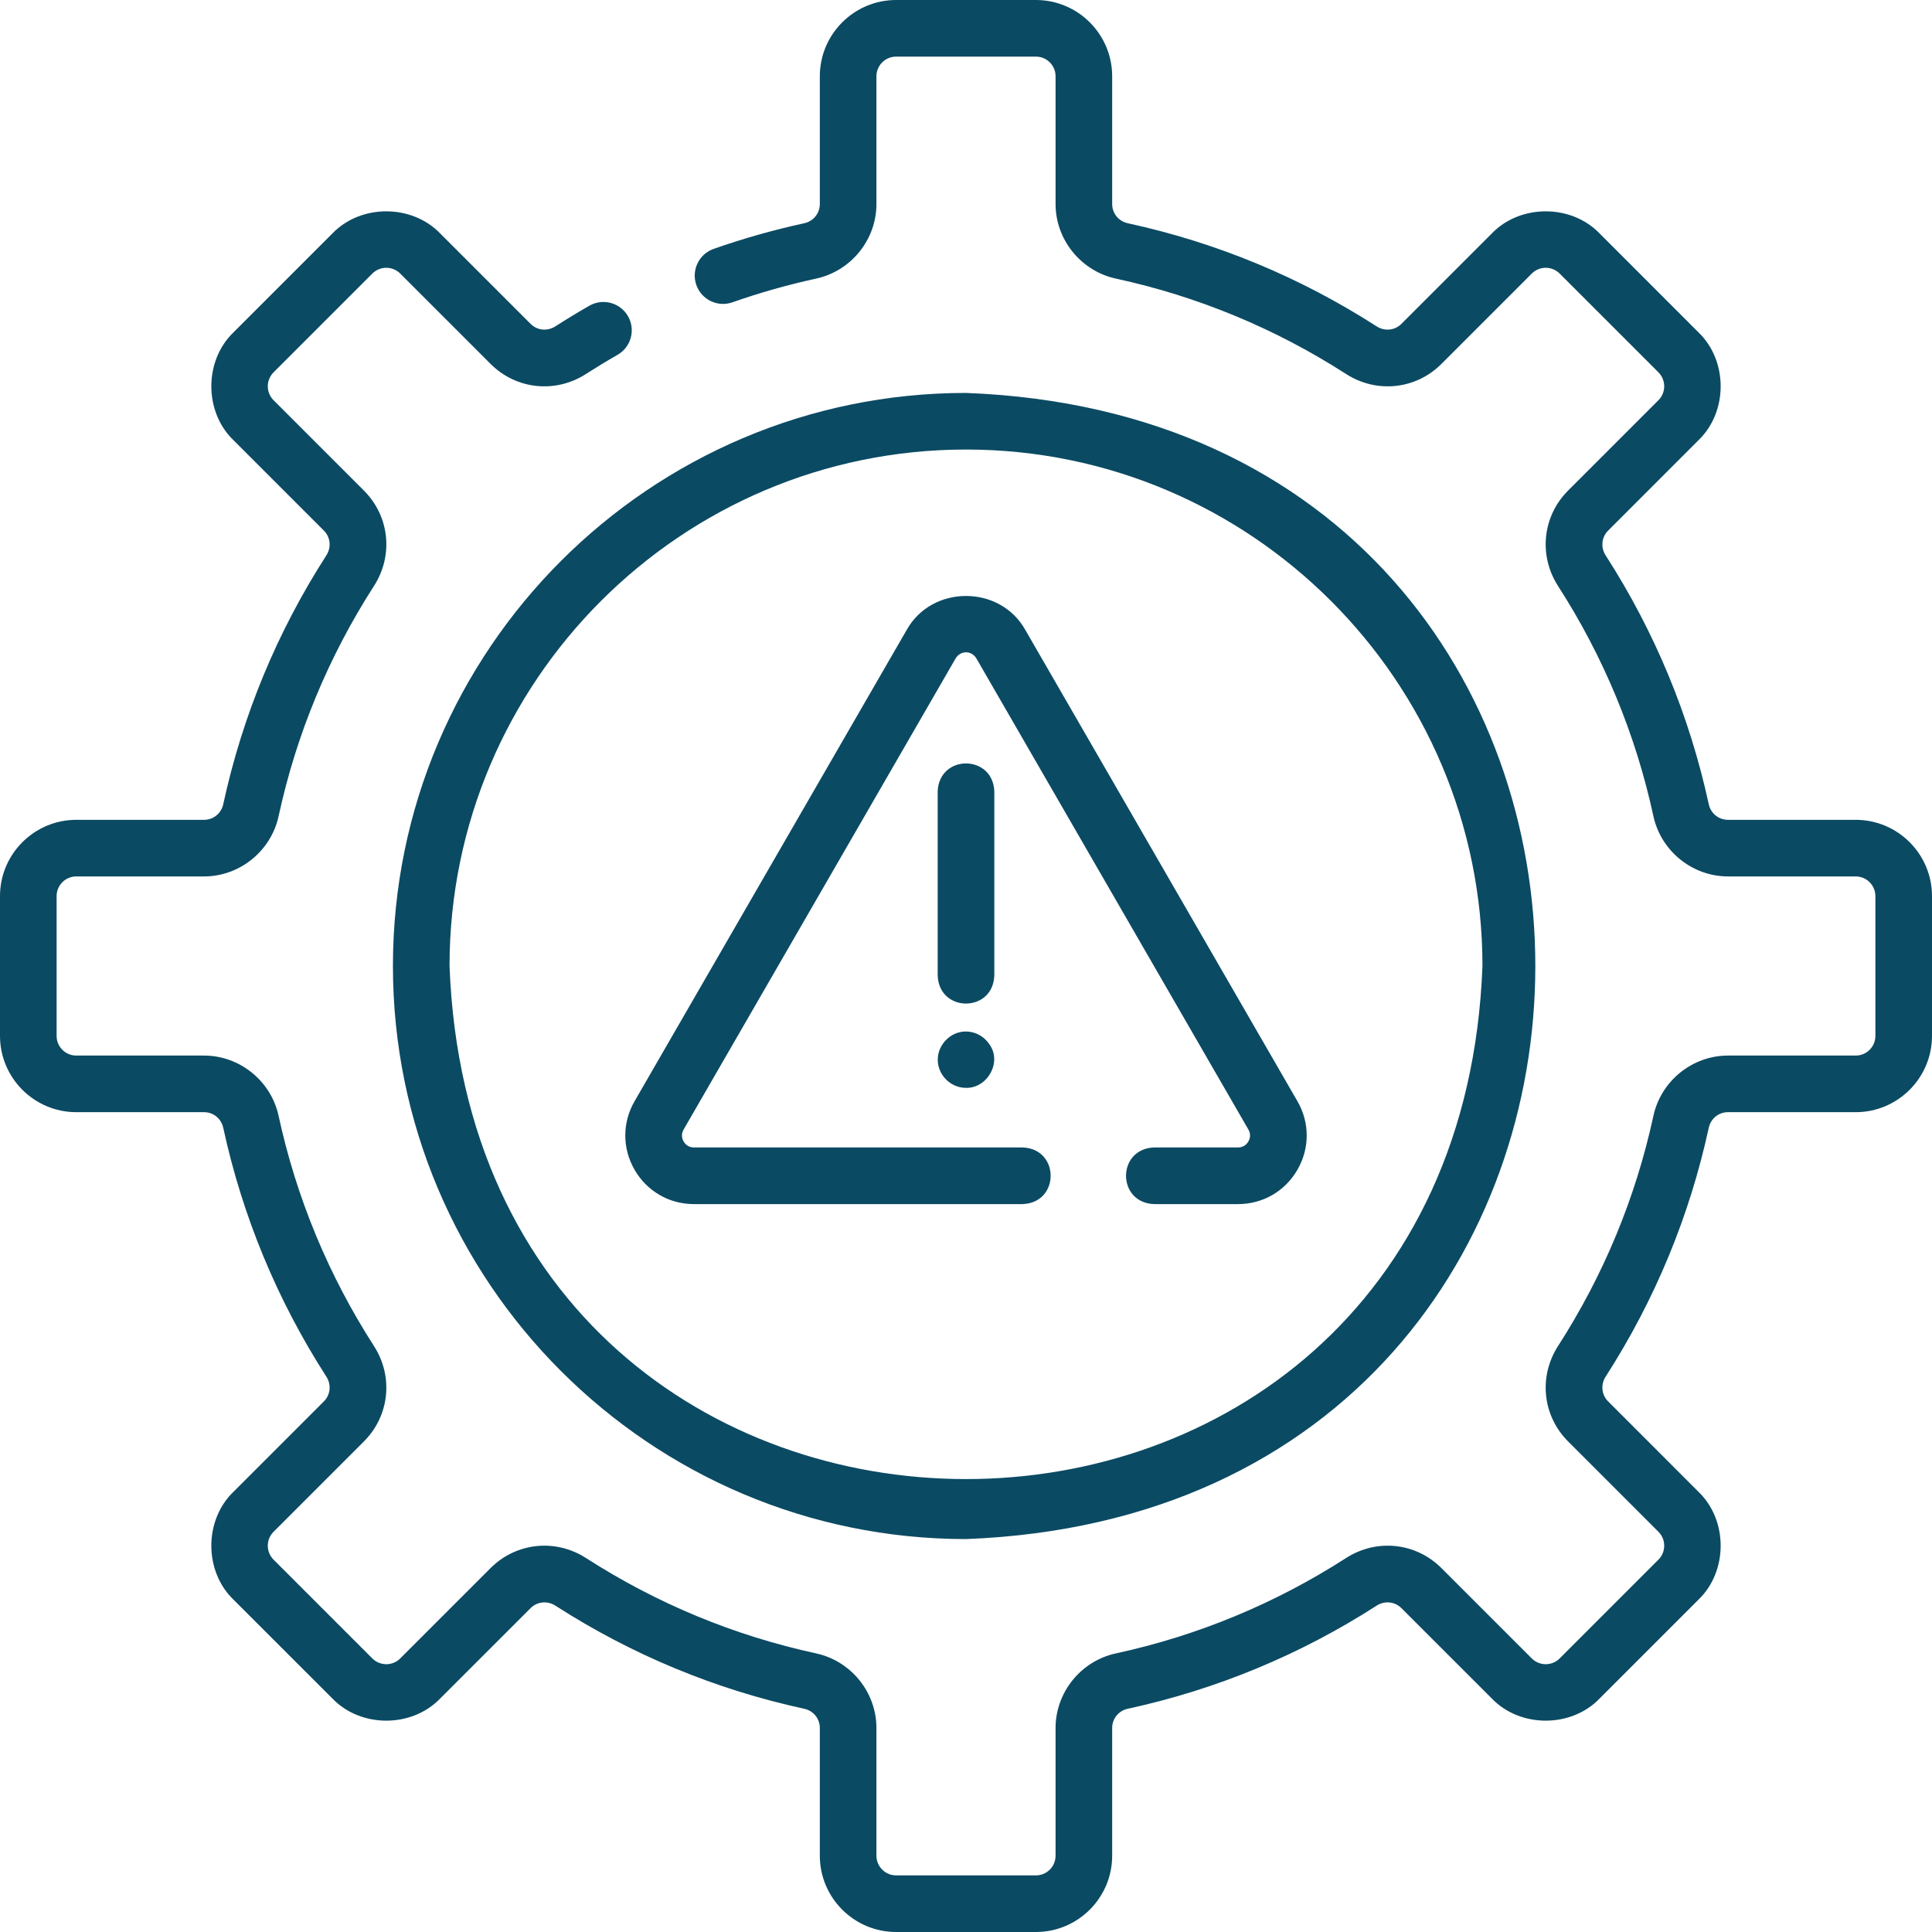
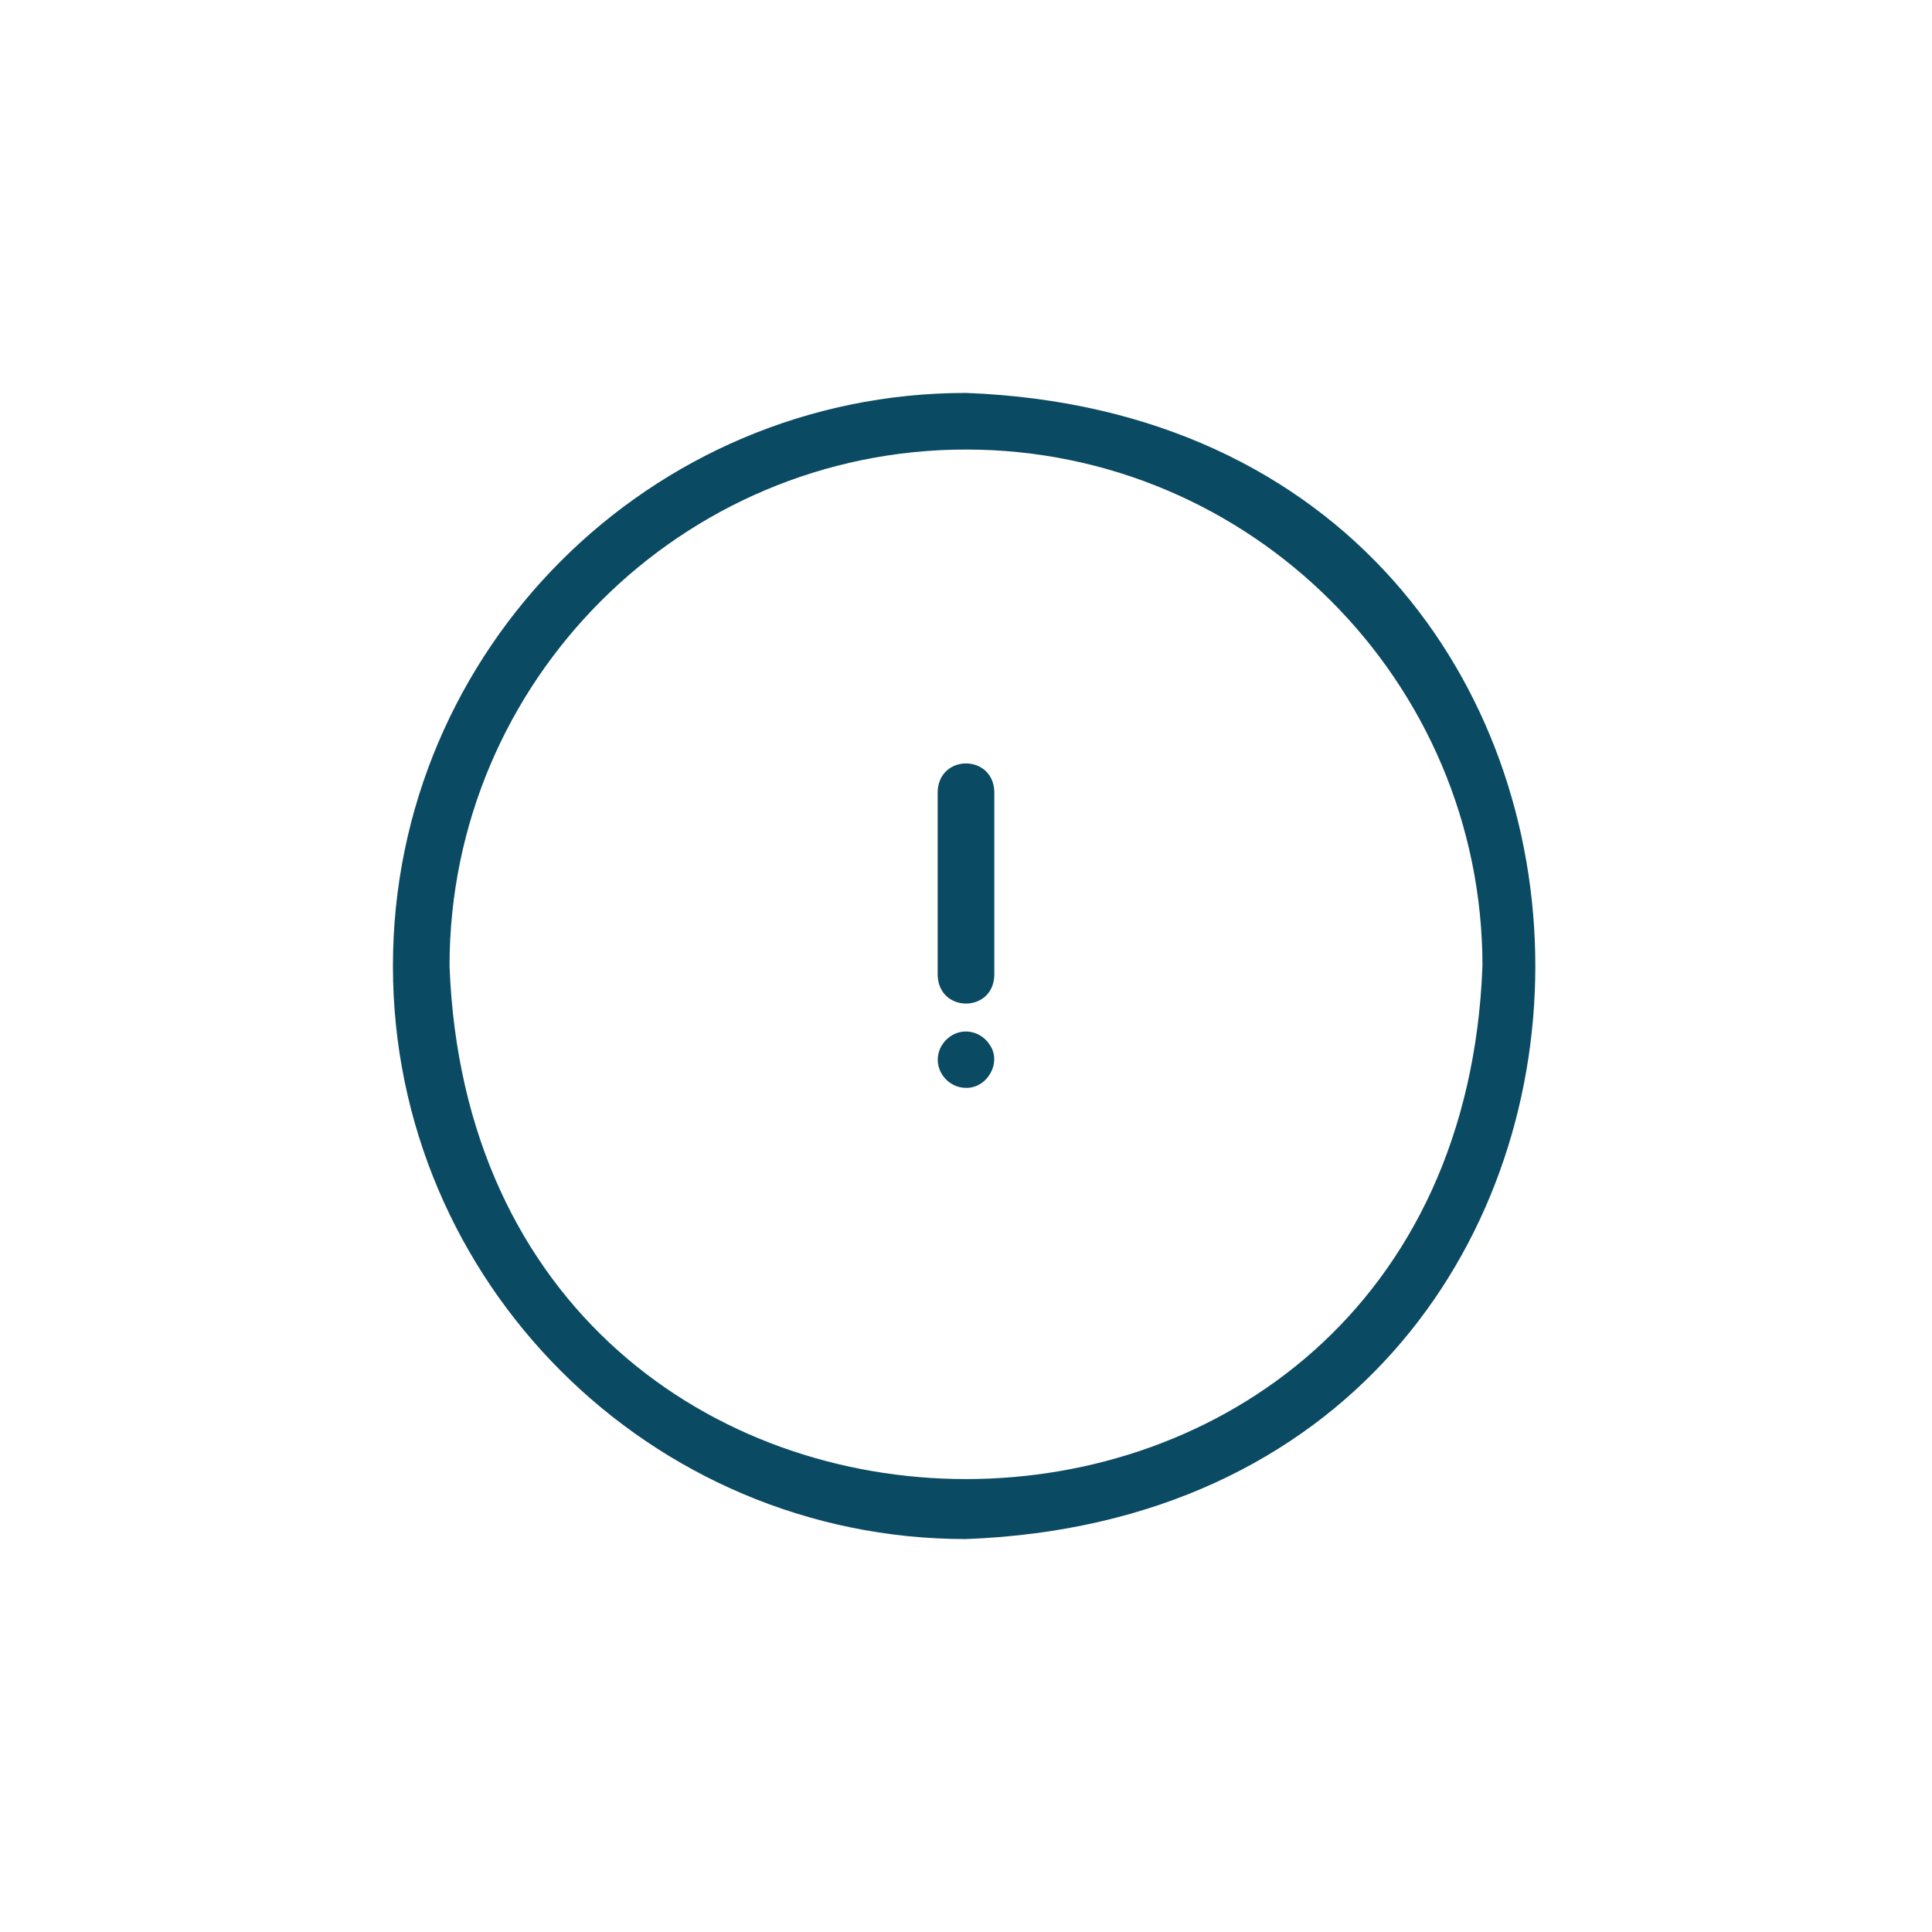
<svg xmlns="http://www.w3.org/2000/svg" width="50" height="50" viewBox="0 0 50 50" fill="none">
  <path d="M10.169 25C10.169 33.178 16.822 39.831 25 39.831C44.648 39.085 44.643 10.912 25 10.169C16.822 10.169 10.169 16.822 10.169 25ZM25 11.634C32.37 11.634 38.366 17.63 38.366 25C37.694 42.707 12.303 42.702 11.634 25C11.634 17.63 17.63 11.634 25 11.634Z" fill="#0B4A63" />
-   <path d="M48.026 21.217H44.719C44.478 21.217 44.273 21.05 44.222 20.811C43.724 18.518 42.827 16.352 41.554 14.373C41.421 14.166 41.447 13.903 41.618 13.732L43.956 11.393C44.722 10.658 44.722 9.336 43.956 8.601L41.399 6.043C40.664 5.278 39.342 5.278 38.607 6.043L36.268 8.382C36.097 8.553 35.834 8.579 35.627 8.446C33.648 7.173 31.482 6.276 29.189 5.778C28.95 5.727 28.783 5.522 28.783 5.281V1.974C28.783 0.886 27.897 0 26.809 0H23.191C22.103 0 21.217 0.886 21.217 1.974V5.281C21.217 5.522 21.05 5.727 20.811 5.778C20.02 5.95 19.233 6.173 18.469 6.441C18.087 6.576 17.887 6.994 18.021 7.376C18.156 7.757 18.574 7.958 18.955 7.824C19.662 7.575 20.39 7.369 21.122 7.21C22.026 7.014 22.682 6.202 22.682 5.281V1.974C22.682 1.693 22.911 1.465 23.192 1.465H26.809C27.09 1.465 27.318 1.693 27.318 1.974V5.281C27.318 6.202 27.974 7.014 28.879 7.21C31 7.67 33.004 8.501 34.835 9.678C35.626 10.188 36.642 10.081 37.304 9.418L39.643 7.079C39.841 6.881 40.164 6.881 40.363 7.079L42.921 9.637C43.119 9.836 43.119 10.159 42.921 10.357L40.582 12.696C39.92 13.358 39.813 14.374 40.322 15.166C41.5 16.996 42.33 19 42.79 21.122C42.986 22.026 43.798 22.682 44.72 22.682H48.026C48.307 22.682 48.535 22.911 48.535 23.192V26.809C48.535 27.09 48.307 27.318 48.026 27.318H44.72C43.798 27.318 42.986 27.974 42.79 28.879C42.33 31 41.5 33.004 40.322 34.835C39.813 35.627 39.92 36.642 40.582 37.304L42.921 39.643C43.119 39.841 43.119 40.164 42.921 40.363L40.363 42.921C40.165 43.119 39.842 43.119 39.643 42.921L37.304 40.582C36.642 39.92 35.626 39.813 34.835 40.322C33.004 41.5 31 42.33 28.878 42.79C27.974 42.986 27.318 43.798 27.318 44.72V48.026C27.318 48.307 27.09 48.535 26.809 48.535H23.192C22.911 48.535 22.682 48.307 22.682 48.026V44.72C22.682 43.798 22.026 42.986 21.122 42.79C19 42.33 16.997 41.5 15.166 40.322C14.374 39.813 13.358 39.92 12.696 40.582L10.357 42.921C10.159 43.119 9.836 43.119 9.637 42.921L7.079 40.363C6.881 40.164 6.881 39.842 7.079 39.643L9.418 37.304C10.081 36.642 10.188 35.627 9.678 34.835C8.501 33.004 7.67 31 7.21 28.878C7.014 27.974 6.202 27.318 5.281 27.318H1.974C1.693 27.318 1.465 27.09 1.465 26.809V23.192C1.465 22.911 1.693 22.682 1.974 22.682H5.281C6.202 22.682 7.014 22.026 7.21 21.122C7.67 19 8.501 16.997 9.678 15.165C10.188 14.374 10.081 13.358 9.418 12.696L7.079 10.357C6.881 10.159 6.881 9.836 7.079 9.637L9.637 7.079C9.836 6.881 10.159 6.881 10.357 7.079L12.696 9.418C13.359 10.081 14.374 10.188 15.165 9.678C15.432 9.507 15.707 9.34 15.98 9.184C16.332 8.983 16.454 8.536 16.253 8.184C16.052 7.833 15.605 7.711 15.253 7.912C14.957 8.081 14.661 8.261 14.373 8.446C14.166 8.579 13.903 8.553 13.732 8.382L11.393 6.043C10.658 5.278 9.336 5.278 8.601 6.043L6.043 8.601C5.278 9.336 5.278 10.658 6.043 11.393L8.382 13.732C8.553 13.902 8.579 14.166 8.446 14.373C7.173 16.352 6.276 18.518 5.778 20.811C5.727 21.05 5.522 21.217 5.281 21.217H1.974C0.886 21.217 0 22.103 0 23.191V26.809C0 27.897 0.886 28.783 1.974 28.783H5.281C5.522 28.783 5.727 28.95 5.778 29.189C6.276 31.482 7.173 33.648 8.446 35.627C8.579 35.834 8.553 36.097 8.382 36.268L6.043 38.607C5.278 39.342 5.278 40.664 6.043 41.399L8.601 43.956C9.336 44.722 10.658 44.722 11.393 43.956L13.732 41.618C13.903 41.447 14.166 41.421 14.373 41.554C16.352 42.827 18.518 43.724 20.811 44.222C21.05 44.273 21.217 44.478 21.217 44.719V48.026C21.217 49.114 22.103 50 23.191 50H26.809C27.897 50 28.783 49.114 28.783 48.026V44.719C28.783 44.478 28.95 44.273 29.189 44.222C31.482 43.724 33.648 42.827 35.627 41.554C35.834 41.421 36.097 41.447 36.268 41.618L38.607 43.956C39.342 44.722 40.664 44.722 41.399 43.956L43.956 41.399C44.722 40.664 44.722 39.342 43.956 38.607L41.618 36.268C41.447 36.097 41.421 35.834 41.554 35.627C42.827 33.648 43.724 31.482 44.222 29.189C44.273 28.95 44.478 28.783 44.719 28.783H48.026C49.114 28.783 50 27.897 50 26.809V23.191C50 22.103 49.114 21.217 48.026 21.217Z" fill="#0B4A63" />
-   <path d="M17.96 31.162H26.464C27.434 31.128 27.433 29.73 26.464 29.696H17.96C17.805 29.696 17.725 29.599 17.692 29.541C17.659 29.484 17.614 29.366 17.692 29.232L24.732 17.039C24.859 16.829 25.141 16.829 25.268 17.039L32.308 29.232C32.386 29.366 32.341 29.484 32.308 29.541C32.274 29.599 32.195 29.696 32.04 29.696H29.869C28.899 29.73 28.899 31.128 29.869 31.162H32.04C32.681 31.162 33.256 30.83 33.577 30.274C33.898 29.718 33.898 29.055 33.577 28.499L26.537 16.306C25.883 15.129 24.116 15.13 23.463 16.306L16.423 28.499C16.102 29.055 16.102 29.718 16.423 30.274C16.744 30.83 17.319 31.162 17.96 31.162Z" fill="#0B4A63" />
  <path d="M25.733 20.485C25.699 19.515 24.301 19.515 24.267 20.485V25.245C24.301 26.215 25.699 26.214 25.733 25.245V20.485Z" fill="#0B4A63" />
  <path d="M24.906 26.701C24.603 26.739 24.346 26.984 24.284 27.281C24.19 27.731 24.549 28.154 25 28.154C25.56 28.165 25.942 27.48 25.602 27.022C25.447 26.793 25.182 26.667 24.906 26.701Z" fill="#0B4A63" />
</svg>